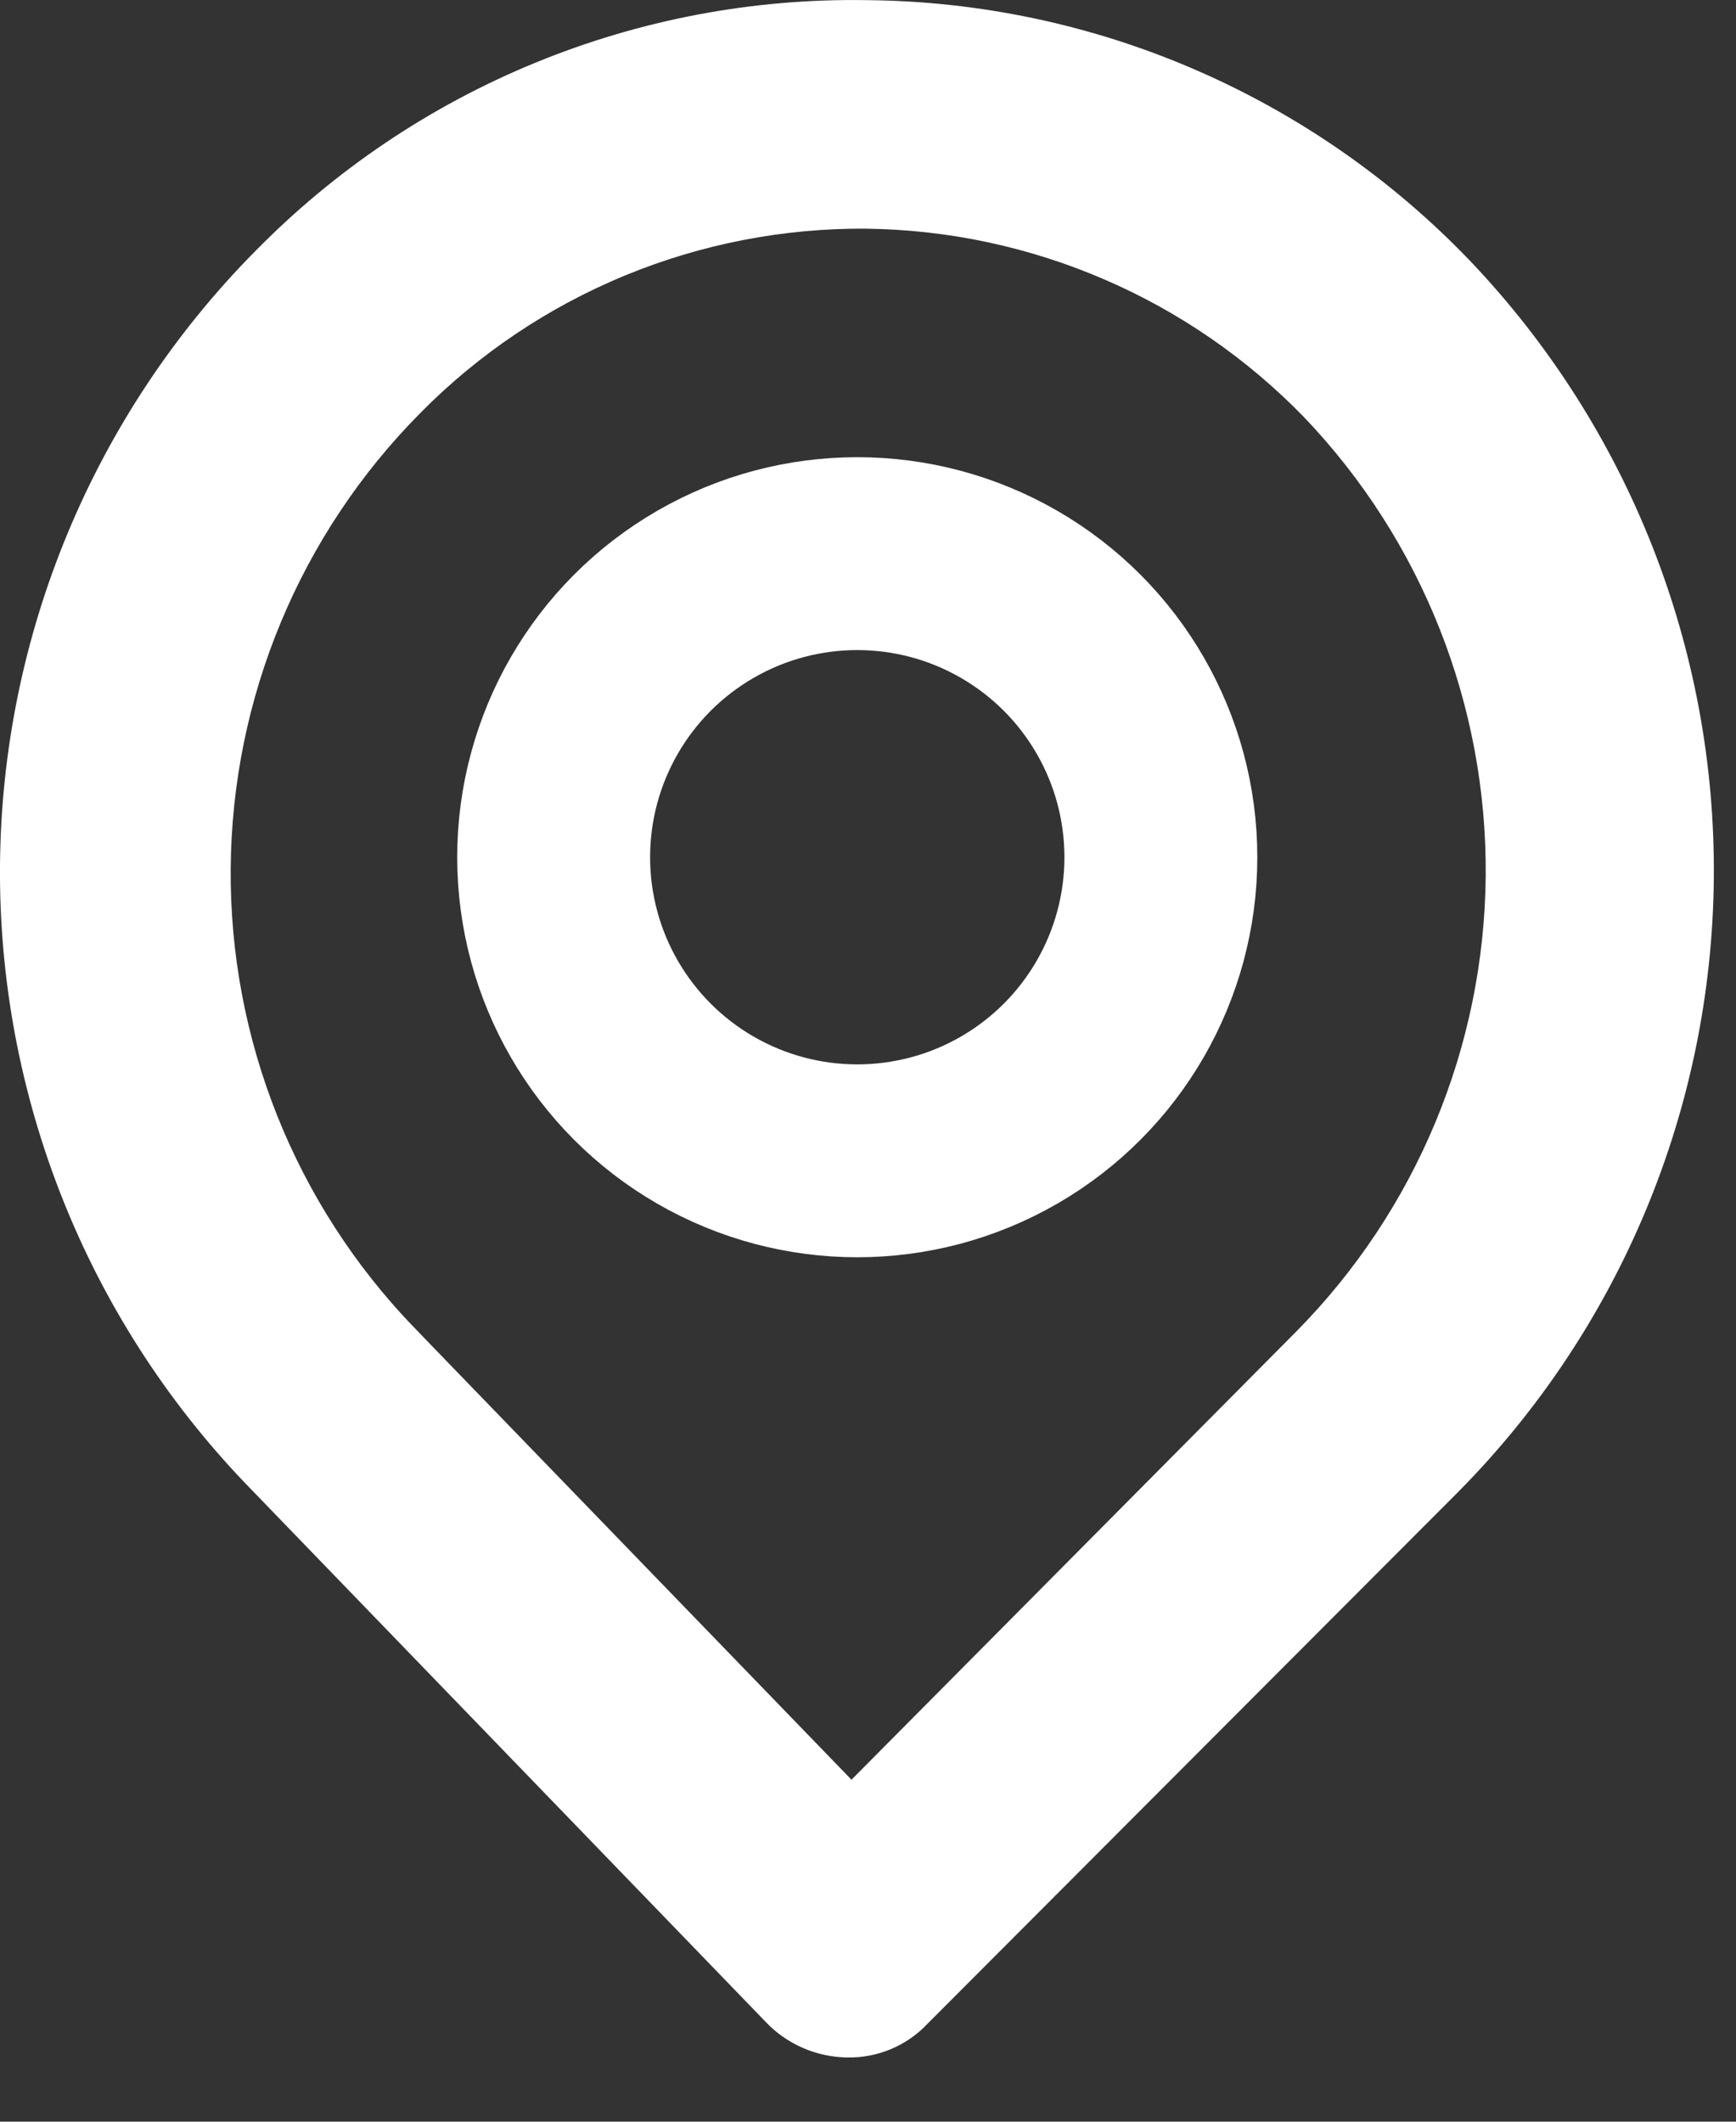
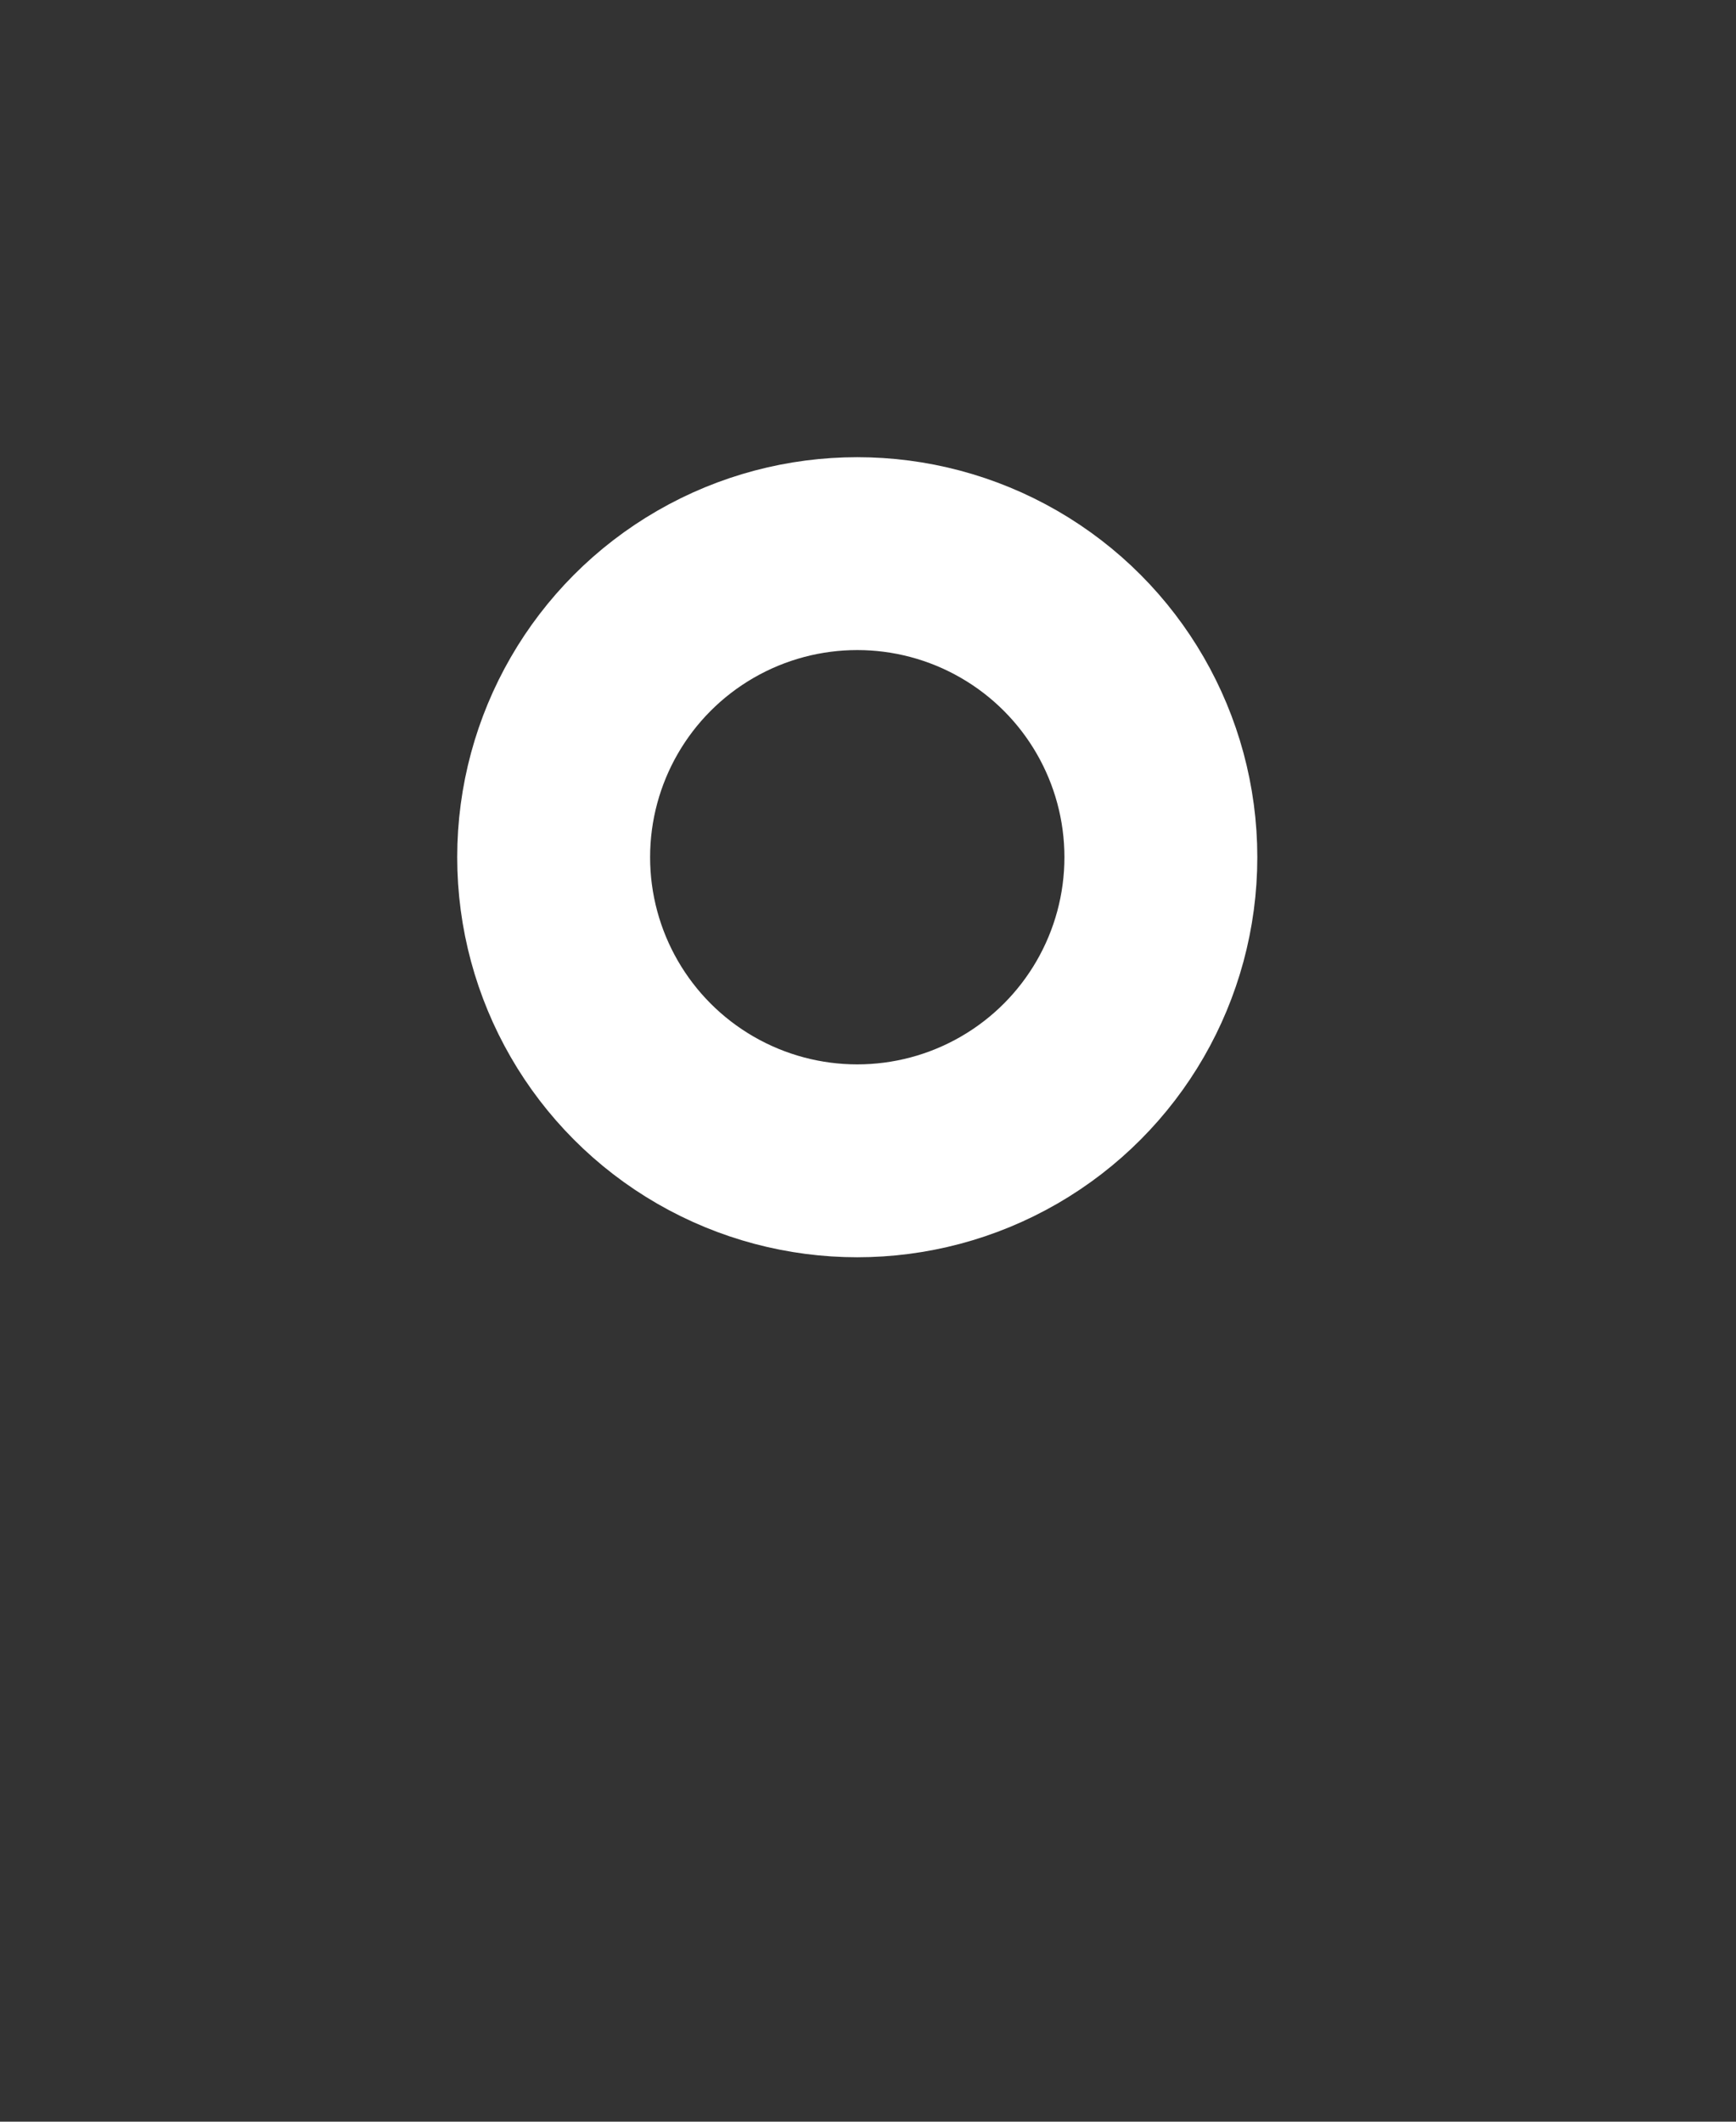
<svg xmlns="http://www.w3.org/2000/svg" width="27" height="33" viewBox="0 0 27 33" fill="none">
  <rect x="0" y="0" width="27" height="33" fill="#333333" stroke="none" />
-   <path class="fill stroke" d="M13.467 0.502L13.47 0.502C15.159 0.516 16.829 0.868 18.379 1.538C19.93 2.208 21.331 3.181 22.5 4.4C24.876 6.894 26.187 10.215 26.155 13.659C26.123 17.104 24.751 20.4 22.328 22.849C22.328 22.849 22.328 22.849 22.328 22.849L14.081 31.114L14.074 31.121L14.068 31.127C13.956 31.248 13.819 31.345 13.666 31.409C13.514 31.473 13.349 31.505 13.184 31.501L13.179 31.501C13.009 31.498 12.841 31.462 12.686 31.394C12.53 31.326 12.389 31.228 12.272 31.105L12.272 31.105L12.27 31.102L4.165 22.713C4.165 22.713 4.165 22.713 4.164 22.712C1.786 20.221 0.472 16.902 0.5 13.457C0.529 10.013 1.899 6.715 4.319 4.264L4.321 4.263C5.511 3.048 6.935 2.088 8.507 1.442C10.079 0.795 11.767 0.475 13.467 0.502ZM12.884 28.029L13.239 28.395L13.598 28.033L20.514 21.064L20.514 21.064C22.473 19.083 23.582 16.417 23.607 13.631C23.631 10.845 22.569 8.16 20.645 6.145L20.642 6.142C19.711 5.182 18.599 4.414 17.369 3.885C16.14 3.355 14.819 3.074 13.481 3.057L13.479 3.057C12.123 3.046 10.78 3.307 9.527 3.824C8.275 4.341 7.139 5.103 6.187 6.067C4.221 8.046 3.109 10.716 3.088 13.505C3.067 16.294 4.139 18.98 6.075 20.988L6.075 20.989L12.884 28.029Z" fill="white" stroke="white" />
  <circle class="stroke" cx="13.333" cy="13.333" r="4.722" stroke="white" stroke-width="3" />
</svg>